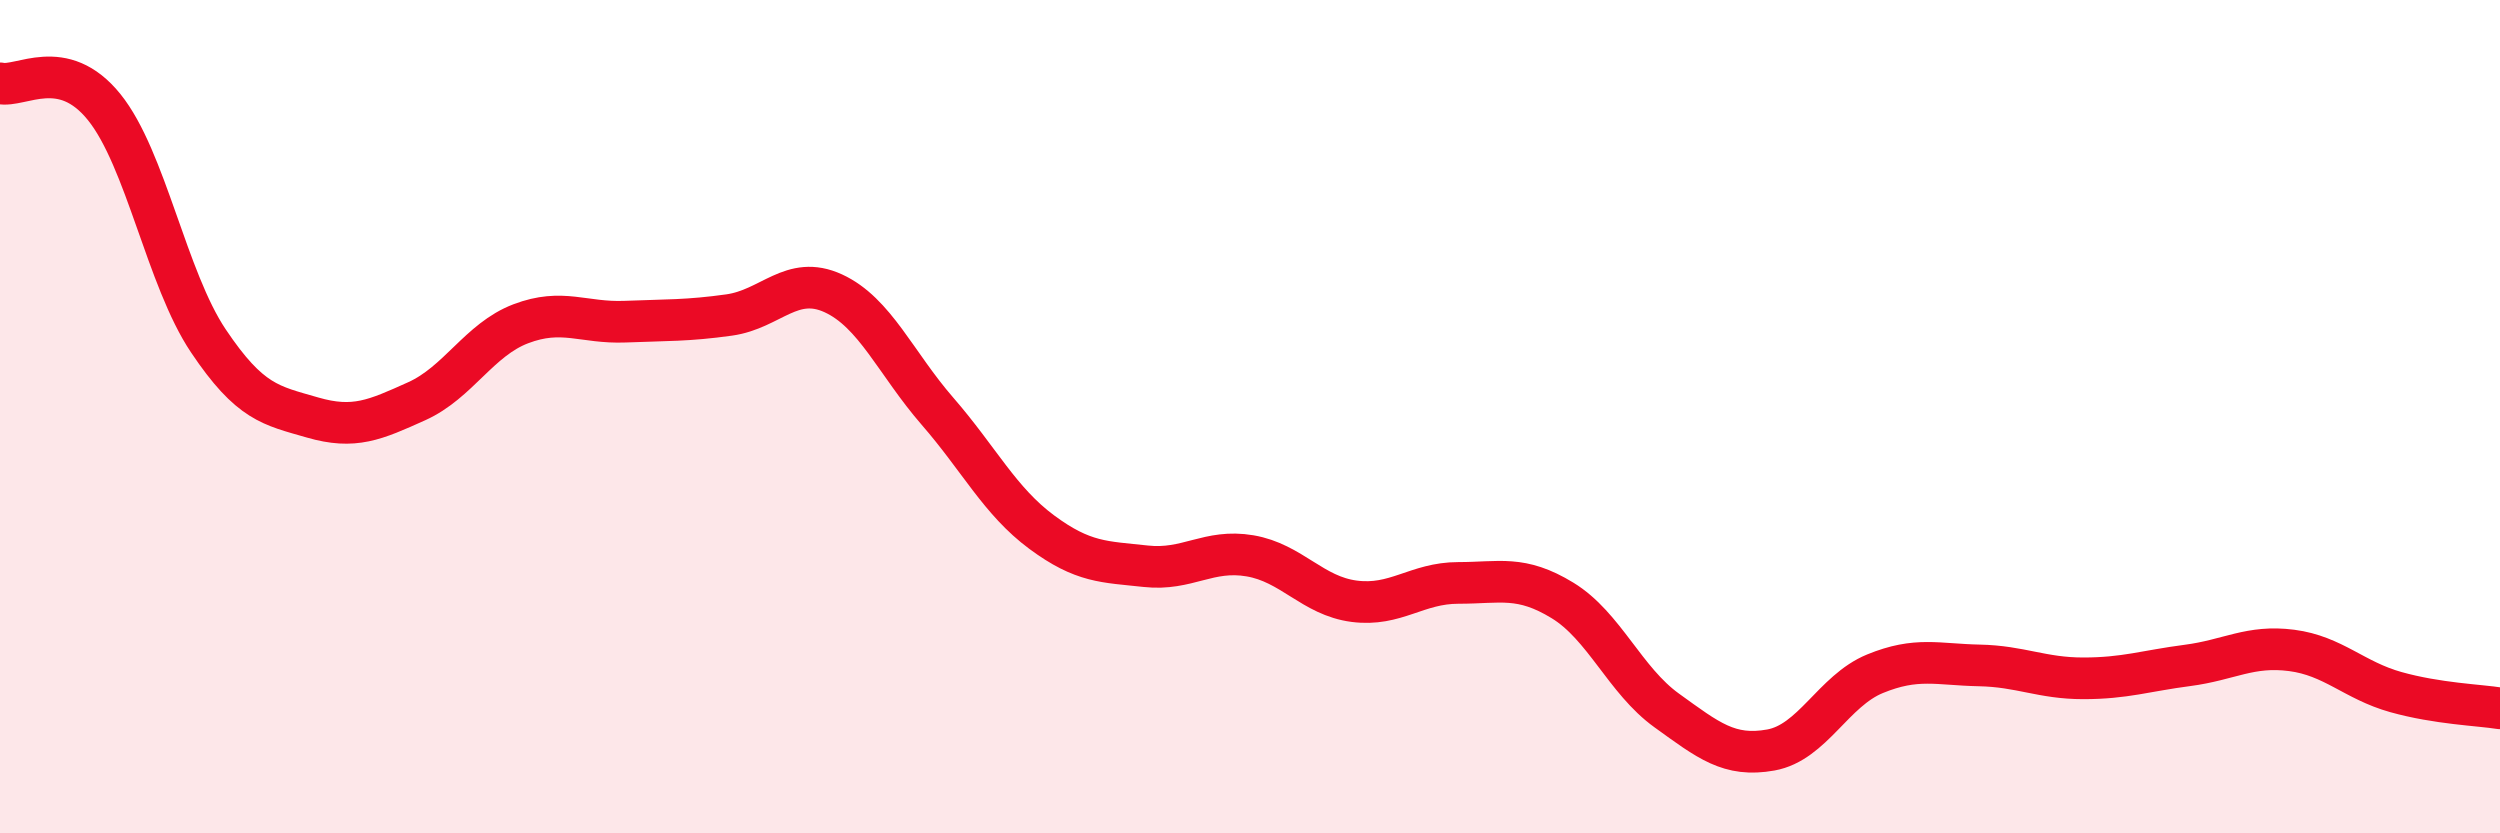
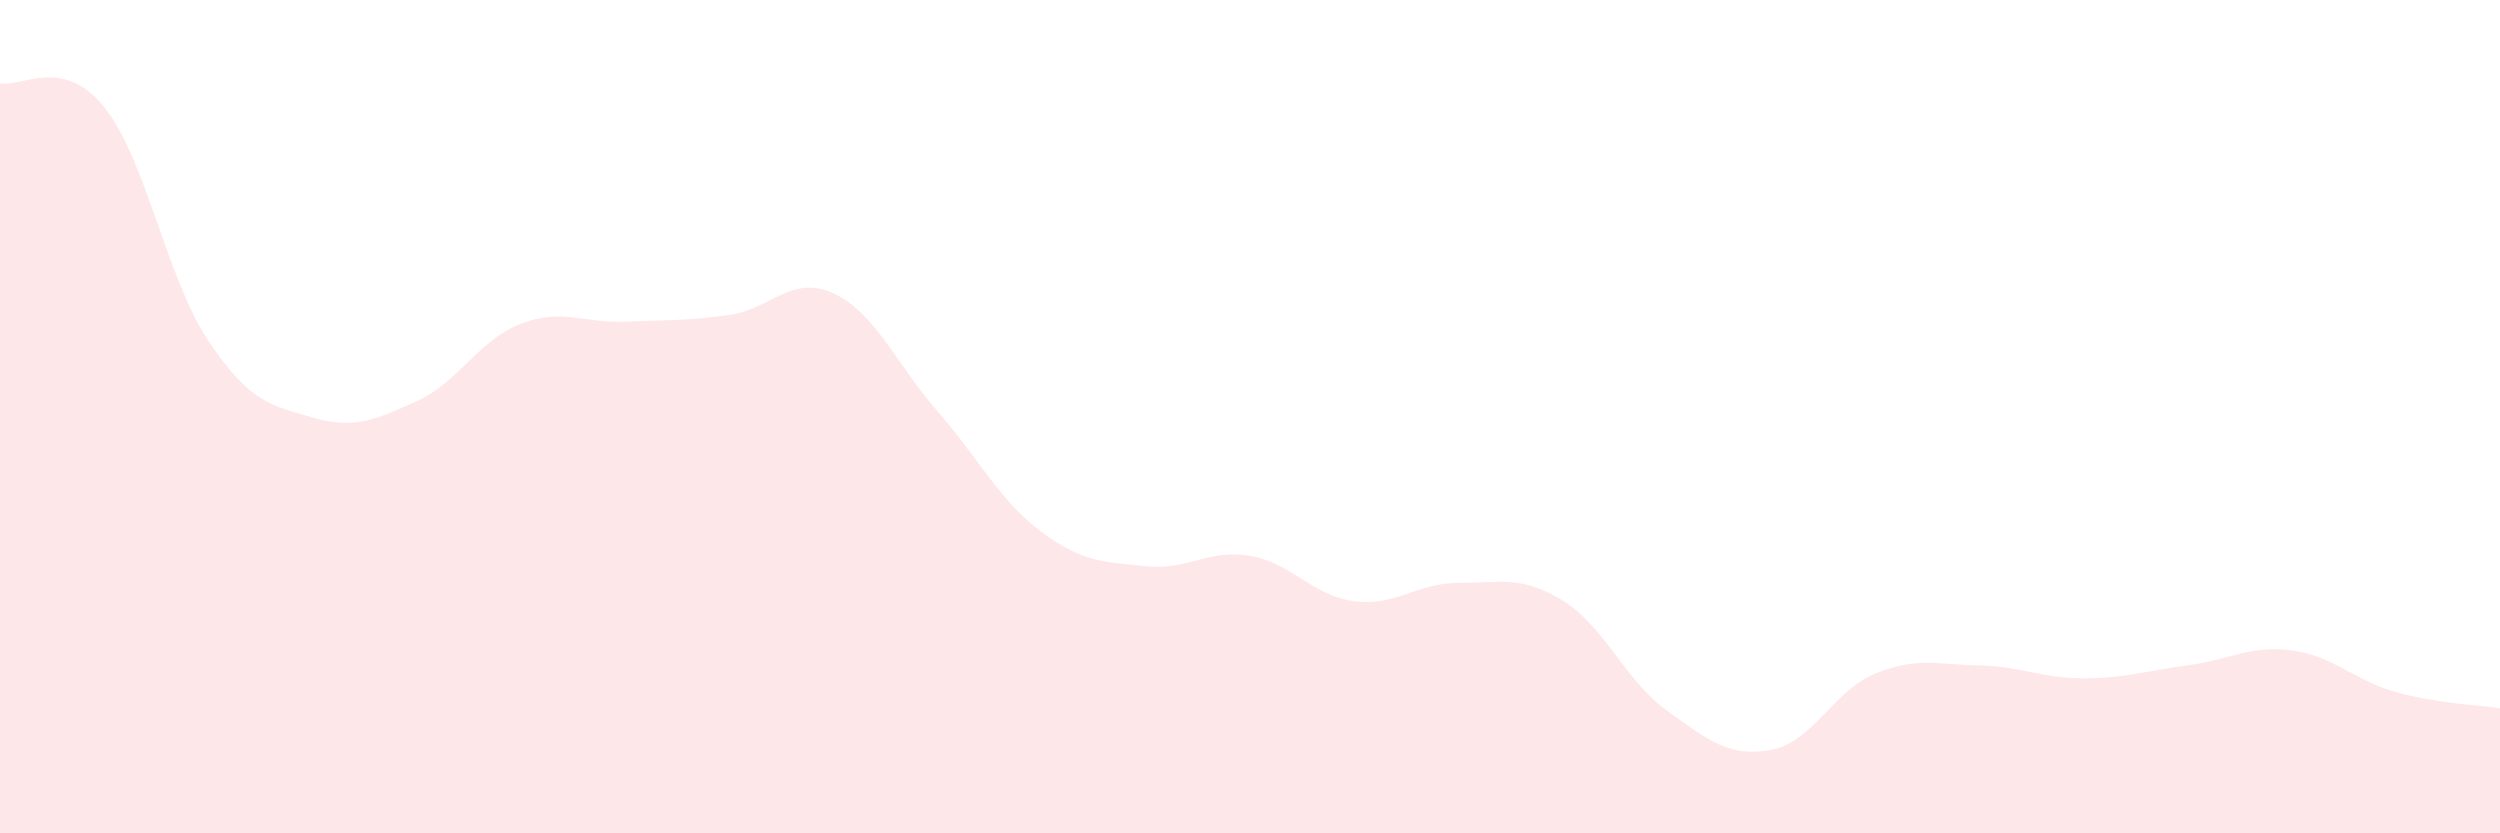
<svg xmlns="http://www.w3.org/2000/svg" width="60" height="20" viewBox="0 0 60 20">
  <path d="M 0,2 C 0.5,2.11 1.5,1.33 2.5,2.57 C 3.5,3.81 4,6.69 5,8.18 C 6,9.67 6.5,9.73 7.5,10.02 C 8.5,10.31 9,10.08 10,9.63 C 11,9.18 11.5,8.15 12.5,7.77 C 13.5,7.39 14,7.76 15,7.72 C 16,7.68 16.5,7.7 17.5,7.56 C 18.5,7.42 19,6.58 20,7.04 C 21,7.5 21.5,8.72 22.5,9.87 C 23.5,11.02 24,12.03 25,12.77 C 26,13.51 26.5,13.48 27.5,13.59 C 28.5,13.7 29,13.17 30,13.34 C 31,13.51 31.5,14.3 32.5,14.43 C 33.5,14.56 34,13.99 35,13.99 C 36,13.99 36.5,13.8 37.5,14.41 C 38.5,15.02 39,16.33 40,17.05 C 41,17.77 41.5,18.18 42.5,18 C 43.5,17.82 44,16.58 45,16.17 C 46,15.76 46.5,15.95 47.5,15.97 C 48.5,15.99 49,16.28 50,16.28 C 51,16.28 51.5,16.1 52.5,15.97 C 53.5,15.84 54,15.48 55,15.61 C 56,15.74 56.5,16.33 57.5,16.61 C 58.5,16.89 59.5,16.92 60,17L60 20L0 20Z" fill="#EB0A25" opacity="0.1" stroke-linecap="round" stroke-linejoin="round" />
-   <path d="M 0,2 C 0.5,2.11 1.5,1.33 2.5,2.57 C 3.5,3.81 4,6.69 5,8.18 C 6,9.67 6.5,9.73 7.5,10.02 C 8.5,10.31 9,10.08 10,9.63 C 11,9.18 11.5,8.15 12.5,7.77 C 13.5,7.39 14,7.76 15,7.72 C 16,7.68 16.5,7.7 17.5,7.56 C 18.5,7.42 19,6.58 20,7.04 C 21,7.5 21.5,8.72 22.5,9.87 C 23.5,11.02 24,12.03 25,12.77 C 26,13.51 26.5,13.48 27.5,13.59 C 28.5,13.7 29,13.17 30,13.34 C 31,13.51 31.5,14.3 32.5,14.43 C 33.5,14.56 34,13.99 35,13.99 C 36,13.99 36.5,13.8 37.5,14.41 C 38.5,15.02 39,16.33 40,17.05 C 41,17.77 41.5,18.18 42.5,18 C 43.5,17.82 44,16.58 45,16.17 C 46,15.76 46.5,15.95 47.5,15.97 C 48.5,15.99 49,16.28 50,16.28 C 51,16.28 51.5,16.1 52.5,15.97 C 53.5,15.84 54,15.48 55,15.61 C 56,15.74 56.5,16.33 57.5,16.61 C 58.5,16.89 59.5,16.92 60,17" stroke="#EB0A25" stroke-width="1" fill="none" stroke-linecap="round" stroke-linejoin="round" />
</svg>